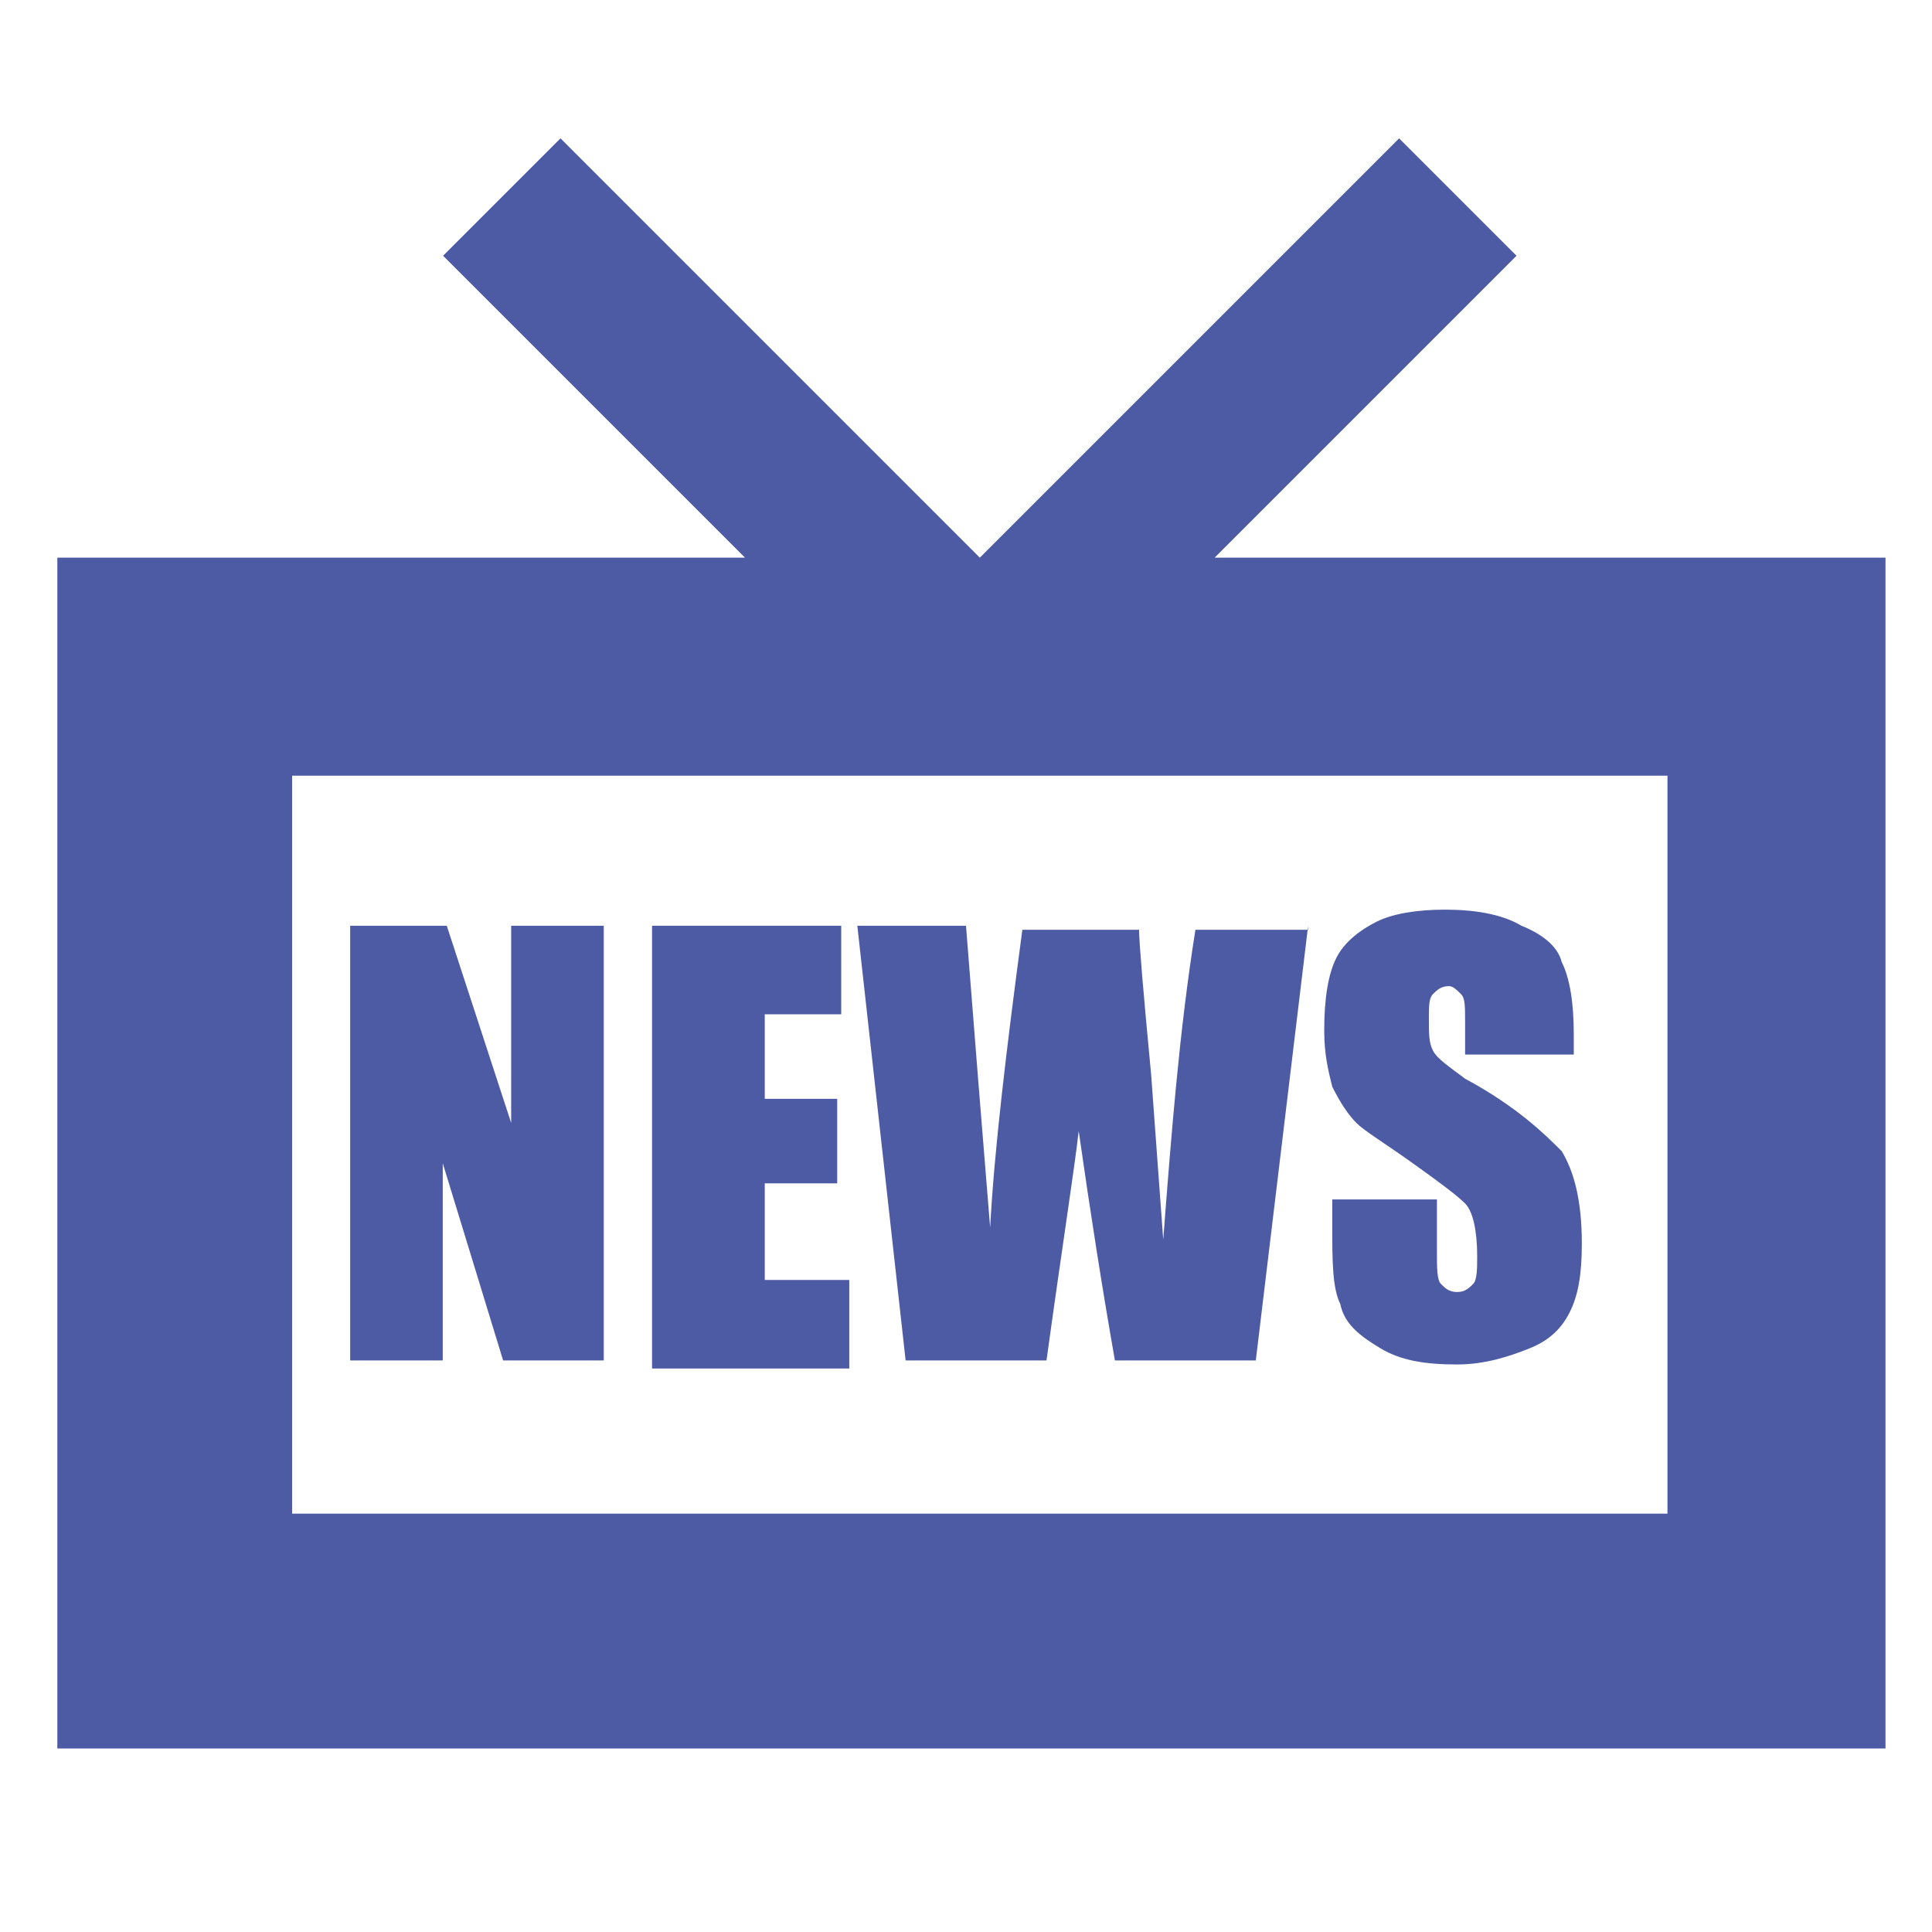
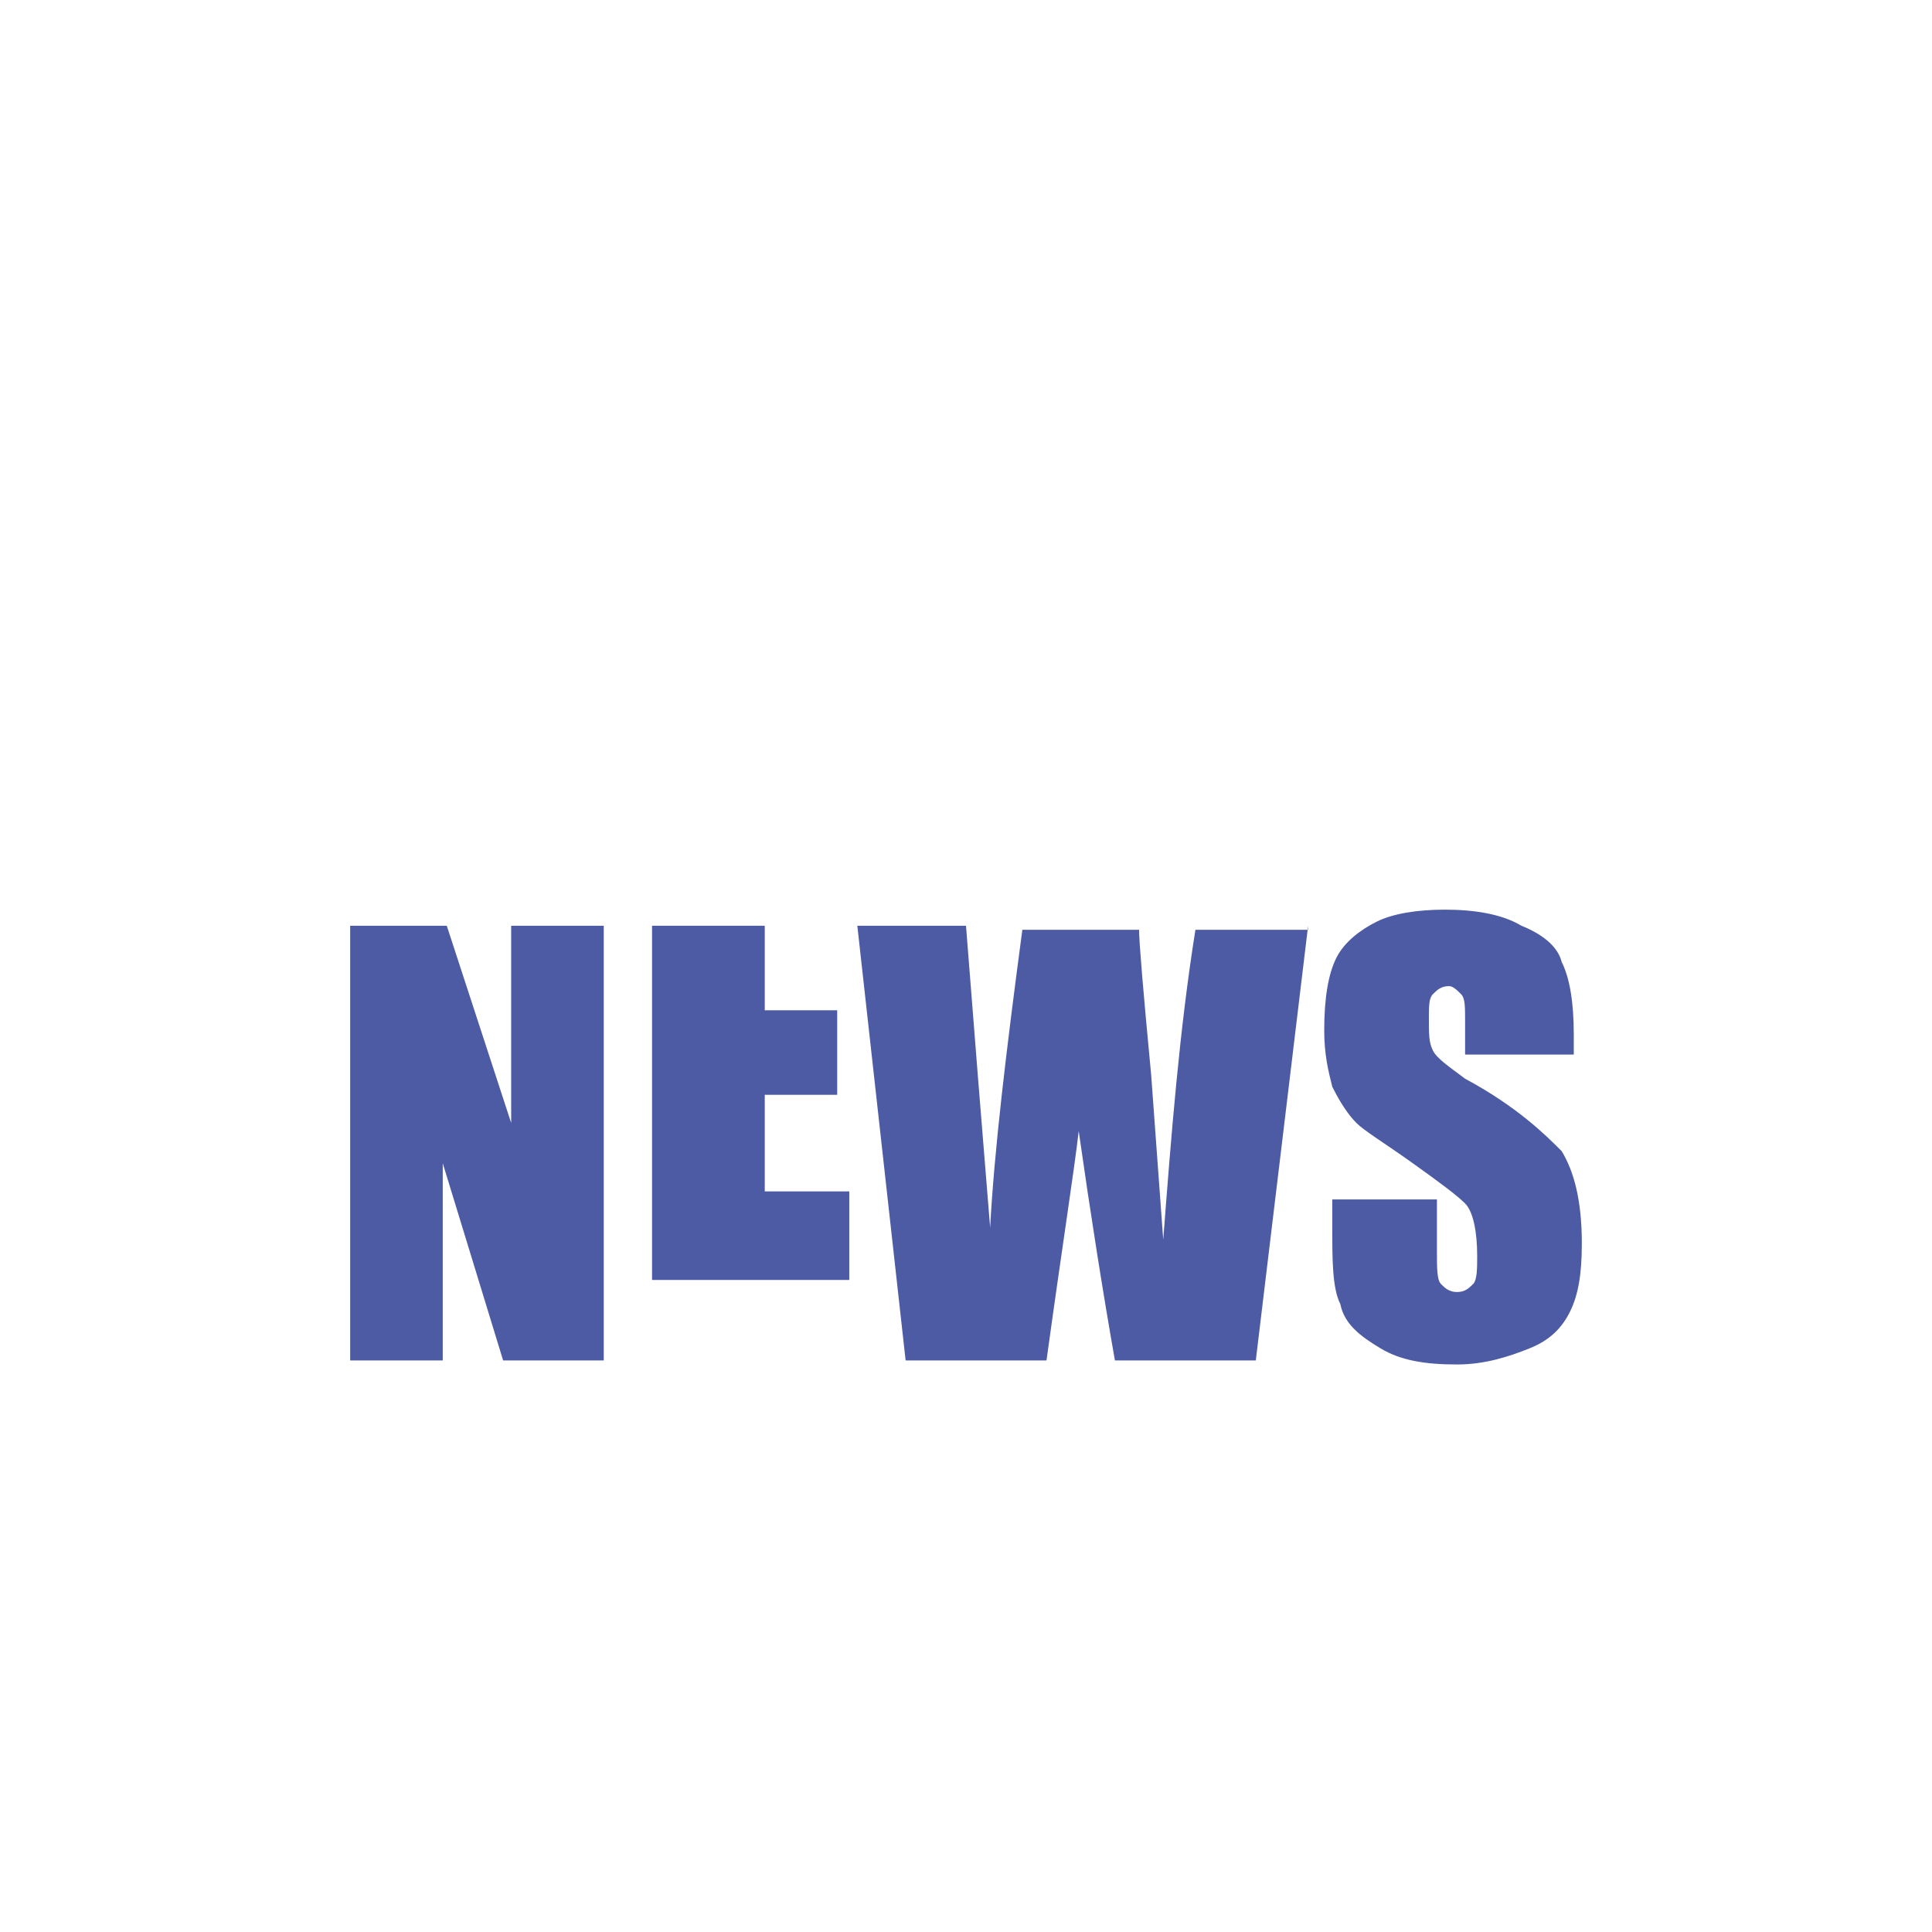
<svg xmlns="http://www.w3.org/2000/svg" id="Слой_1" x="0px" y="0px" viewBox="0 0 48 48" style="enable-background:new 0 0 48 48;" xml:space="preserve">
  <style type="text/css"> .st0{fill:#4C5BA4;} </style>
  <g transform="matrix(1,0,0,1,1465,2629)">
    <g transform="matrix(4.167,0,0,4.167,-5936.85,-4844.49)">
-       <path class="st0" d="M1083.1,540.7h-8.2v-4.4h8.2V540.7z M1080.4,535l1.8-1.8l-0.7-0.7l-2.5,2.5l-2.5-2.5l-0.7,0.7l1.8,1.8h-4.1 v7.1h10.9V535H1080.4z" />
-     </g>
+       </g>
  </g>
  <g>
    <path class="st0" d="M15,23v10.8h-2.5l-1.5-4.9v4.9H8.7V23h2.4l1.6,4.9V23H15z" />
-     <path class="st0" d="M16.2,23h4.7v2.2H19v2.1h1.8v2.1H19v2.4h2.1v2.2h-4.9V23z" />
+     <path class="st0" d="M16.2,23h4.7H19v2.1h1.8v2.1H19v2.4h2.1v2.2h-4.9V23z" />
    <path class="st0" d="M32.5,23l-1.3,10.8h-3.5c-0.3-1.7-0.6-3.6-0.9-5.7c-0.1,0.9-0.4,2.8-0.8,5.7h-3.5L21.3,23h2.7l0.3,3.8l0.3,3.7 c0.1-1.9,0.4-4.4,0.8-7.4h2.9c0,0.3,0.1,1.5,0.3,3.6l0.3,4.1c0.2-2.6,0.4-5.2,0.8-7.7H32.5z" />
    <path class="st0" d="M39,26.2h-2.6v-0.8c0-0.4,0-0.6-0.1-0.7c-0.1-0.1-0.2-0.2-0.3-0.2c-0.2,0-0.3,0.1-0.4,0.2 c-0.1,0.1-0.1,0.3-0.1,0.6c0,0.4,0,0.6,0.1,0.8c0.1,0.2,0.4,0.4,0.8,0.7c1.3,0.7,2,1.4,2.4,1.8c0.3,0.5,0.5,1.2,0.5,2.3 c0,0.8-0.1,1.3-0.3,1.7c-0.2,0.4-0.5,0.7-1,0.9c-0.5,0.2-1.1,0.4-1.8,0.4c-0.8,0-1.4-0.1-1.9-0.4c-0.5-0.3-0.9-0.6-1-1.1 c-0.2-0.4-0.2-1.1-0.2-1.9v-0.7h2.6v1.3c0,0.4,0,0.7,0.1,0.8c0.1,0.1,0.2,0.2,0.4,0.2s0.3-0.1,0.4-0.2c0.1-0.1,0.1-0.4,0.1-0.7 c0-0.6-0.1-1.1-0.3-1.3c-0.2-0.2-0.6-0.5-1.3-1c-0.7-0.5-1.2-0.8-1.4-1c-0.2-0.2-0.4-0.5-0.6-0.9c-0.1-0.4-0.2-0.8-0.2-1.4 c0-0.8,0.1-1.4,0.3-1.8c0.2-0.4,0.6-0.7,1-0.9s1-0.3,1.7-0.3c0.7,0,1.4,0.1,1.9,0.4c0.5,0.2,0.9,0.5,1,0.9c0.2,0.4,0.3,1,0.3,1.8 V26.2z" />
  </g>
</svg>